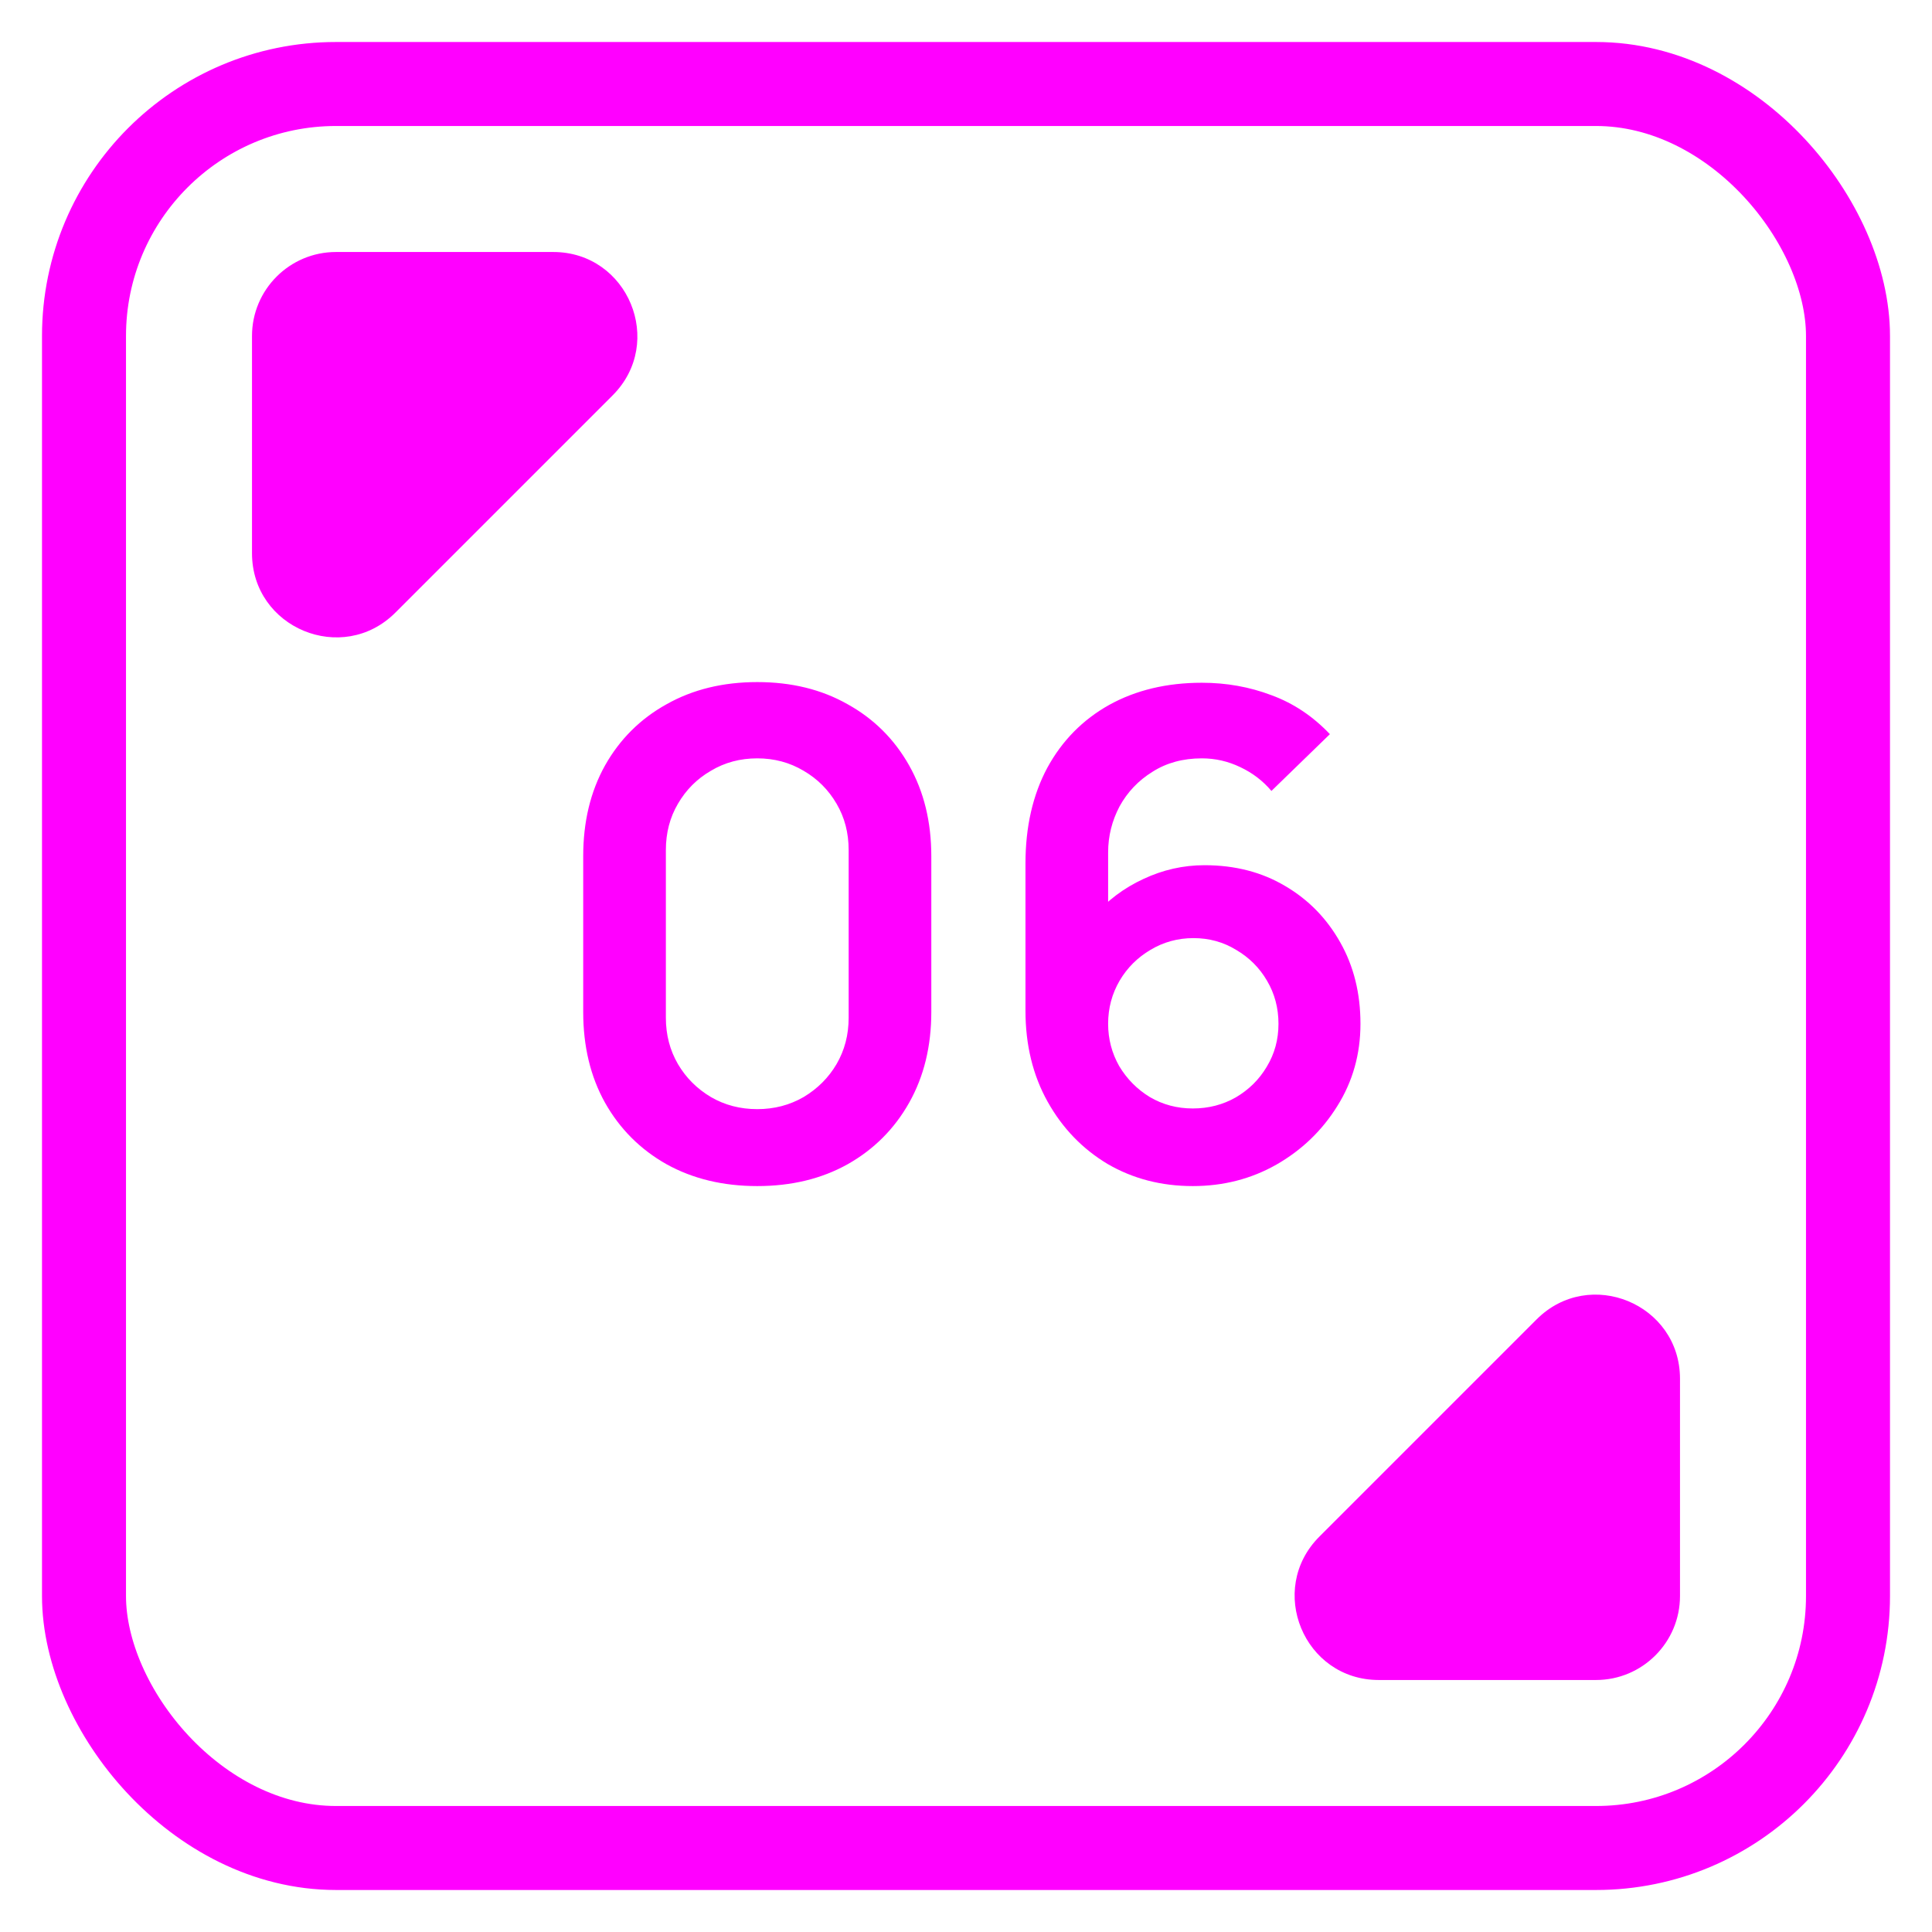
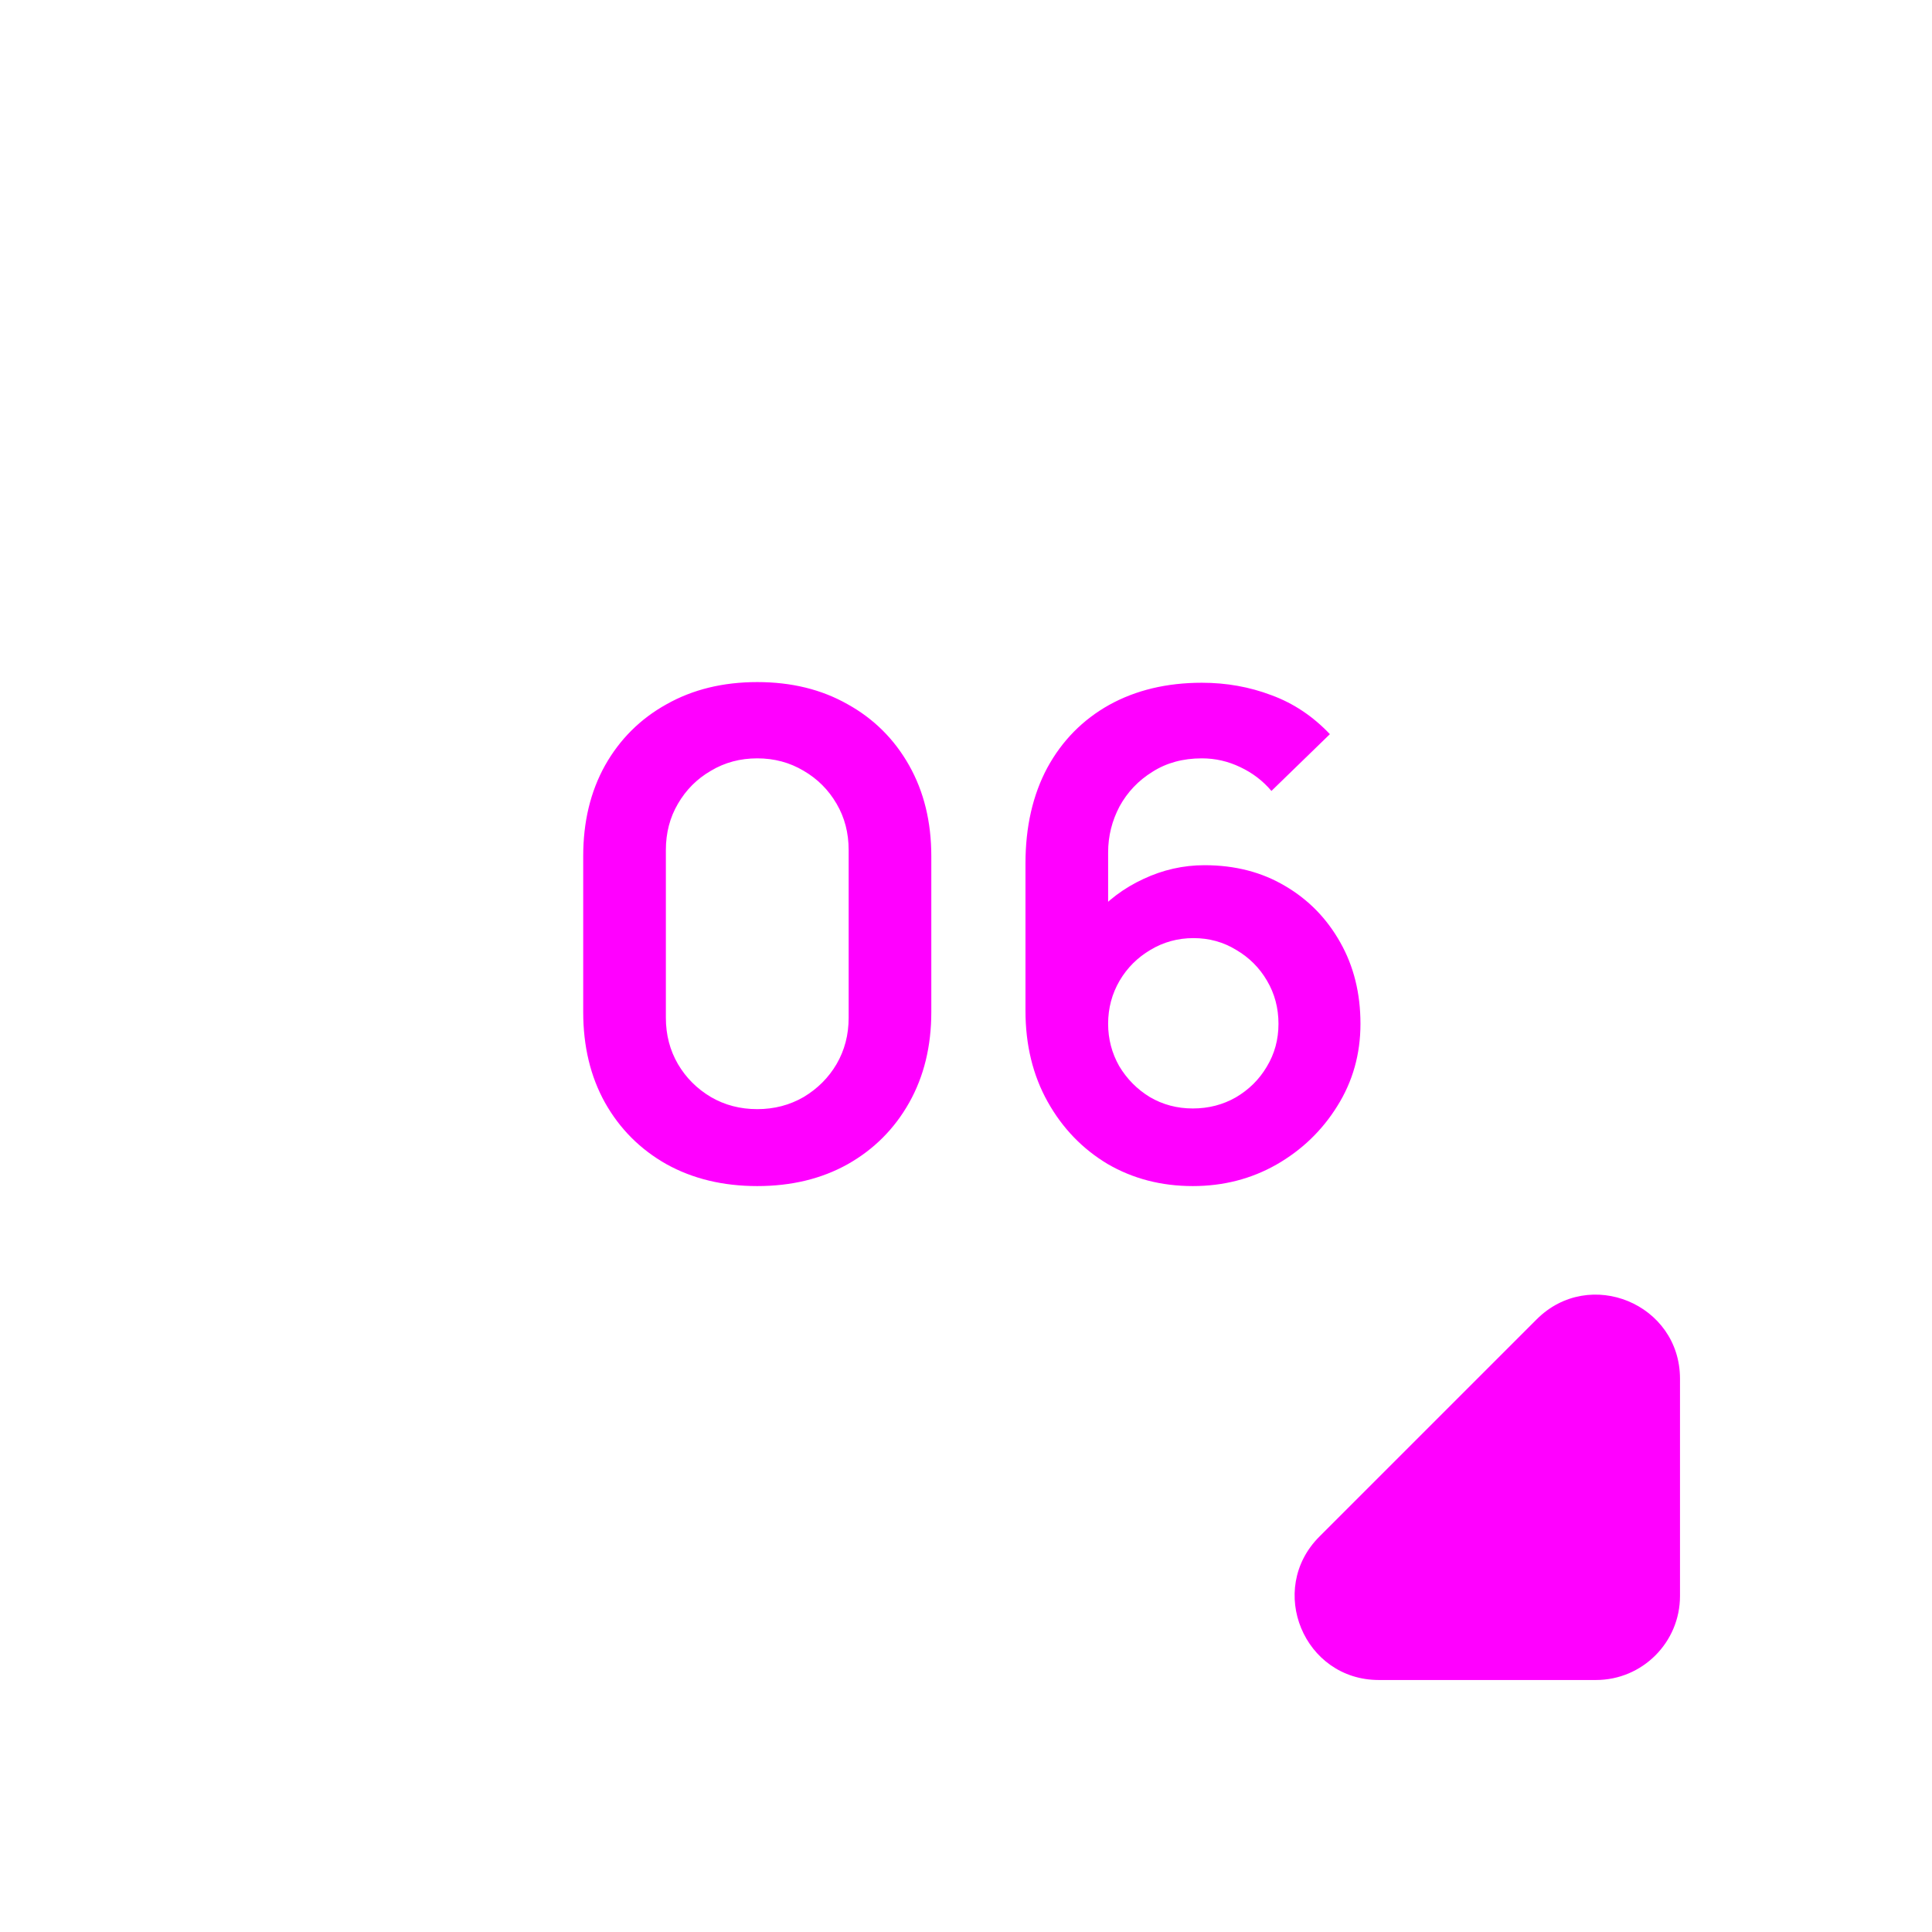
<svg xmlns="http://www.w3.org/2000/svg" width="23" height="23" viewBox="0 0 23 23" fill="none">
  <path d="M9.015 14.12C8.607 14.12 8.247 14.033 7.935 13.86C7.623 13.684 7.379 13.44 7.203 13.128C7.029 12.816 6.943 12.456 6.943 12.048V10.192C6.943 9.784 7.029 9.424 7.203 9.112C7.379 8.8 7.623 8.557 7.935 8.384C8.247 8.208 8.607 8.12 9.015 8.12C9.423 8.12 9.781 8.208 10.091 8.384C10.403 8.557 10.647 8.8 10.823 9.112C10.999 9.424 11.087 9.784 11.087 10.192V12.048C11.087 12.456 10.999 12.816 10.823 13.128C10.647 13.44 10.403 13.684 10.091 13.86C9.781 14.033 9.423 14.12 9.015 14.12ZM9.015 13.204C9.217 13.204 9.401 13.156 9.567 13.06C9.732 12.961 9.863 12.831 9.959 12.668C10.055 12.503 10.103 12.319 10.103 12.116V10.12C10.103 9.915 10.055 9.731 9.959 9.568C9.863 9.403 9.732 9.272 9.567 9.176C9.401 9.077 9.217 9.028 9.015 9.028C8.812 9.028 8.628 9.077 8.463 9.176C8.297 9.272 8.167 9.403 8.071 9.568C7.975 9.731 7.927 9.915 7.927 10.12V12.116C7.927 12.319 7.975 12.503 8.071 12.668C8.167 12.831 8.297 12.961 8.463 13.06C8.628 13.156 8.812 13.204 9.015 13.204ZM14.2 14.12C13.824 14.12 13.486 14.032 13.184 13.856C12.886 13.677 12.648 13.431 12.472 13.116C12.296 12.801 12.208 12.44 12.208 12.032V10.28C12.208 9.843 12.295 9.463 12.468 9.14C12.644 8.817 12.89 8.568 13.204 8.392C13.522 8.216 13.89 8.128 14.308 8.128C14.599 8.128 14.875 8.177 15.136 8.276C15.398 8.372 15.63 8.527 15.832 8.74L15.136 9.416C15.035 9.296 14.911 9.201 14.764 9.132C14.62 9.063 14.468 9.028 14.308 9.028C14.084 9.028 13.888 9.081 13.72 9.188C13.552 9.292 13.422 9.429 13.328 9.6C13.238 9.771 13.192 9.953 13.192 10.148V11.104L13.016 10.912C13.182 10.72 13.38 10.571 13.612 10.464C13.844 10.355 14.087 10.3 14.34 10.3C14.703 10.3 15.023 10.383 15.3 10.548C15.578 10.711 15.796 10.935 15.956 11.22C16.116 11.503 16.196 11.825 16.196 12.188C16.196 12.548 16.104 12.875 15.92 13.168C15.739 13.459 15.498 13.691 15.196 13.864C14.895 14.035 14.563 14.12 14.2 14.12ZM14.2 13.196C14.387 13.196 14.558 13.152 14.712 13.064C14.867 12.973 14.99 12.852 15.08 12.7C15.174 12.545 15.22 12.375 15.22 12.188C15.22 12.001 15.175 11.831 15.084 11.676C14.994 11.521 14.871 11.399 14.716 11.308C14.564 11.215 14.395 11.168 14.208 11.168C14.022 11.168 13.851 11.215 13.696 11.308C13.542 11.399 13.419 11.521 13.328 11.676C13.238 11.831 13.192 12.001 13.192 12.188C13.192 12.369 13.236 12.537 13.324 12.692C13.415 12.844 13.536 12.967 13.688 13.06C13.843 13.151 14.014 13.196 14.2 13.196Z" fill="#FF00FF" />
-   <rect x="1" y="1" width="21" height="21" rx="3" stroke="#FF00FF" />
-   <path d="M6.586 3C7.477 3 7.923 4.077 7.293 4.707L4.707 7.293C4.077 7.923 3 7.477 3 6.586L3 4C3 3.448 3.448 3 4 3H6.586Z" fill="#FF00FF" />
  <path d="M16.414 20C15.523 20 15.077 18.923 15.707 18.293L18.293 15.707C18.923 15.077 20 15.523 20 16.414L20 19C20 19.552 19.552 20 19 20H16.414Z" fill="#FF00FF" />
</svg>